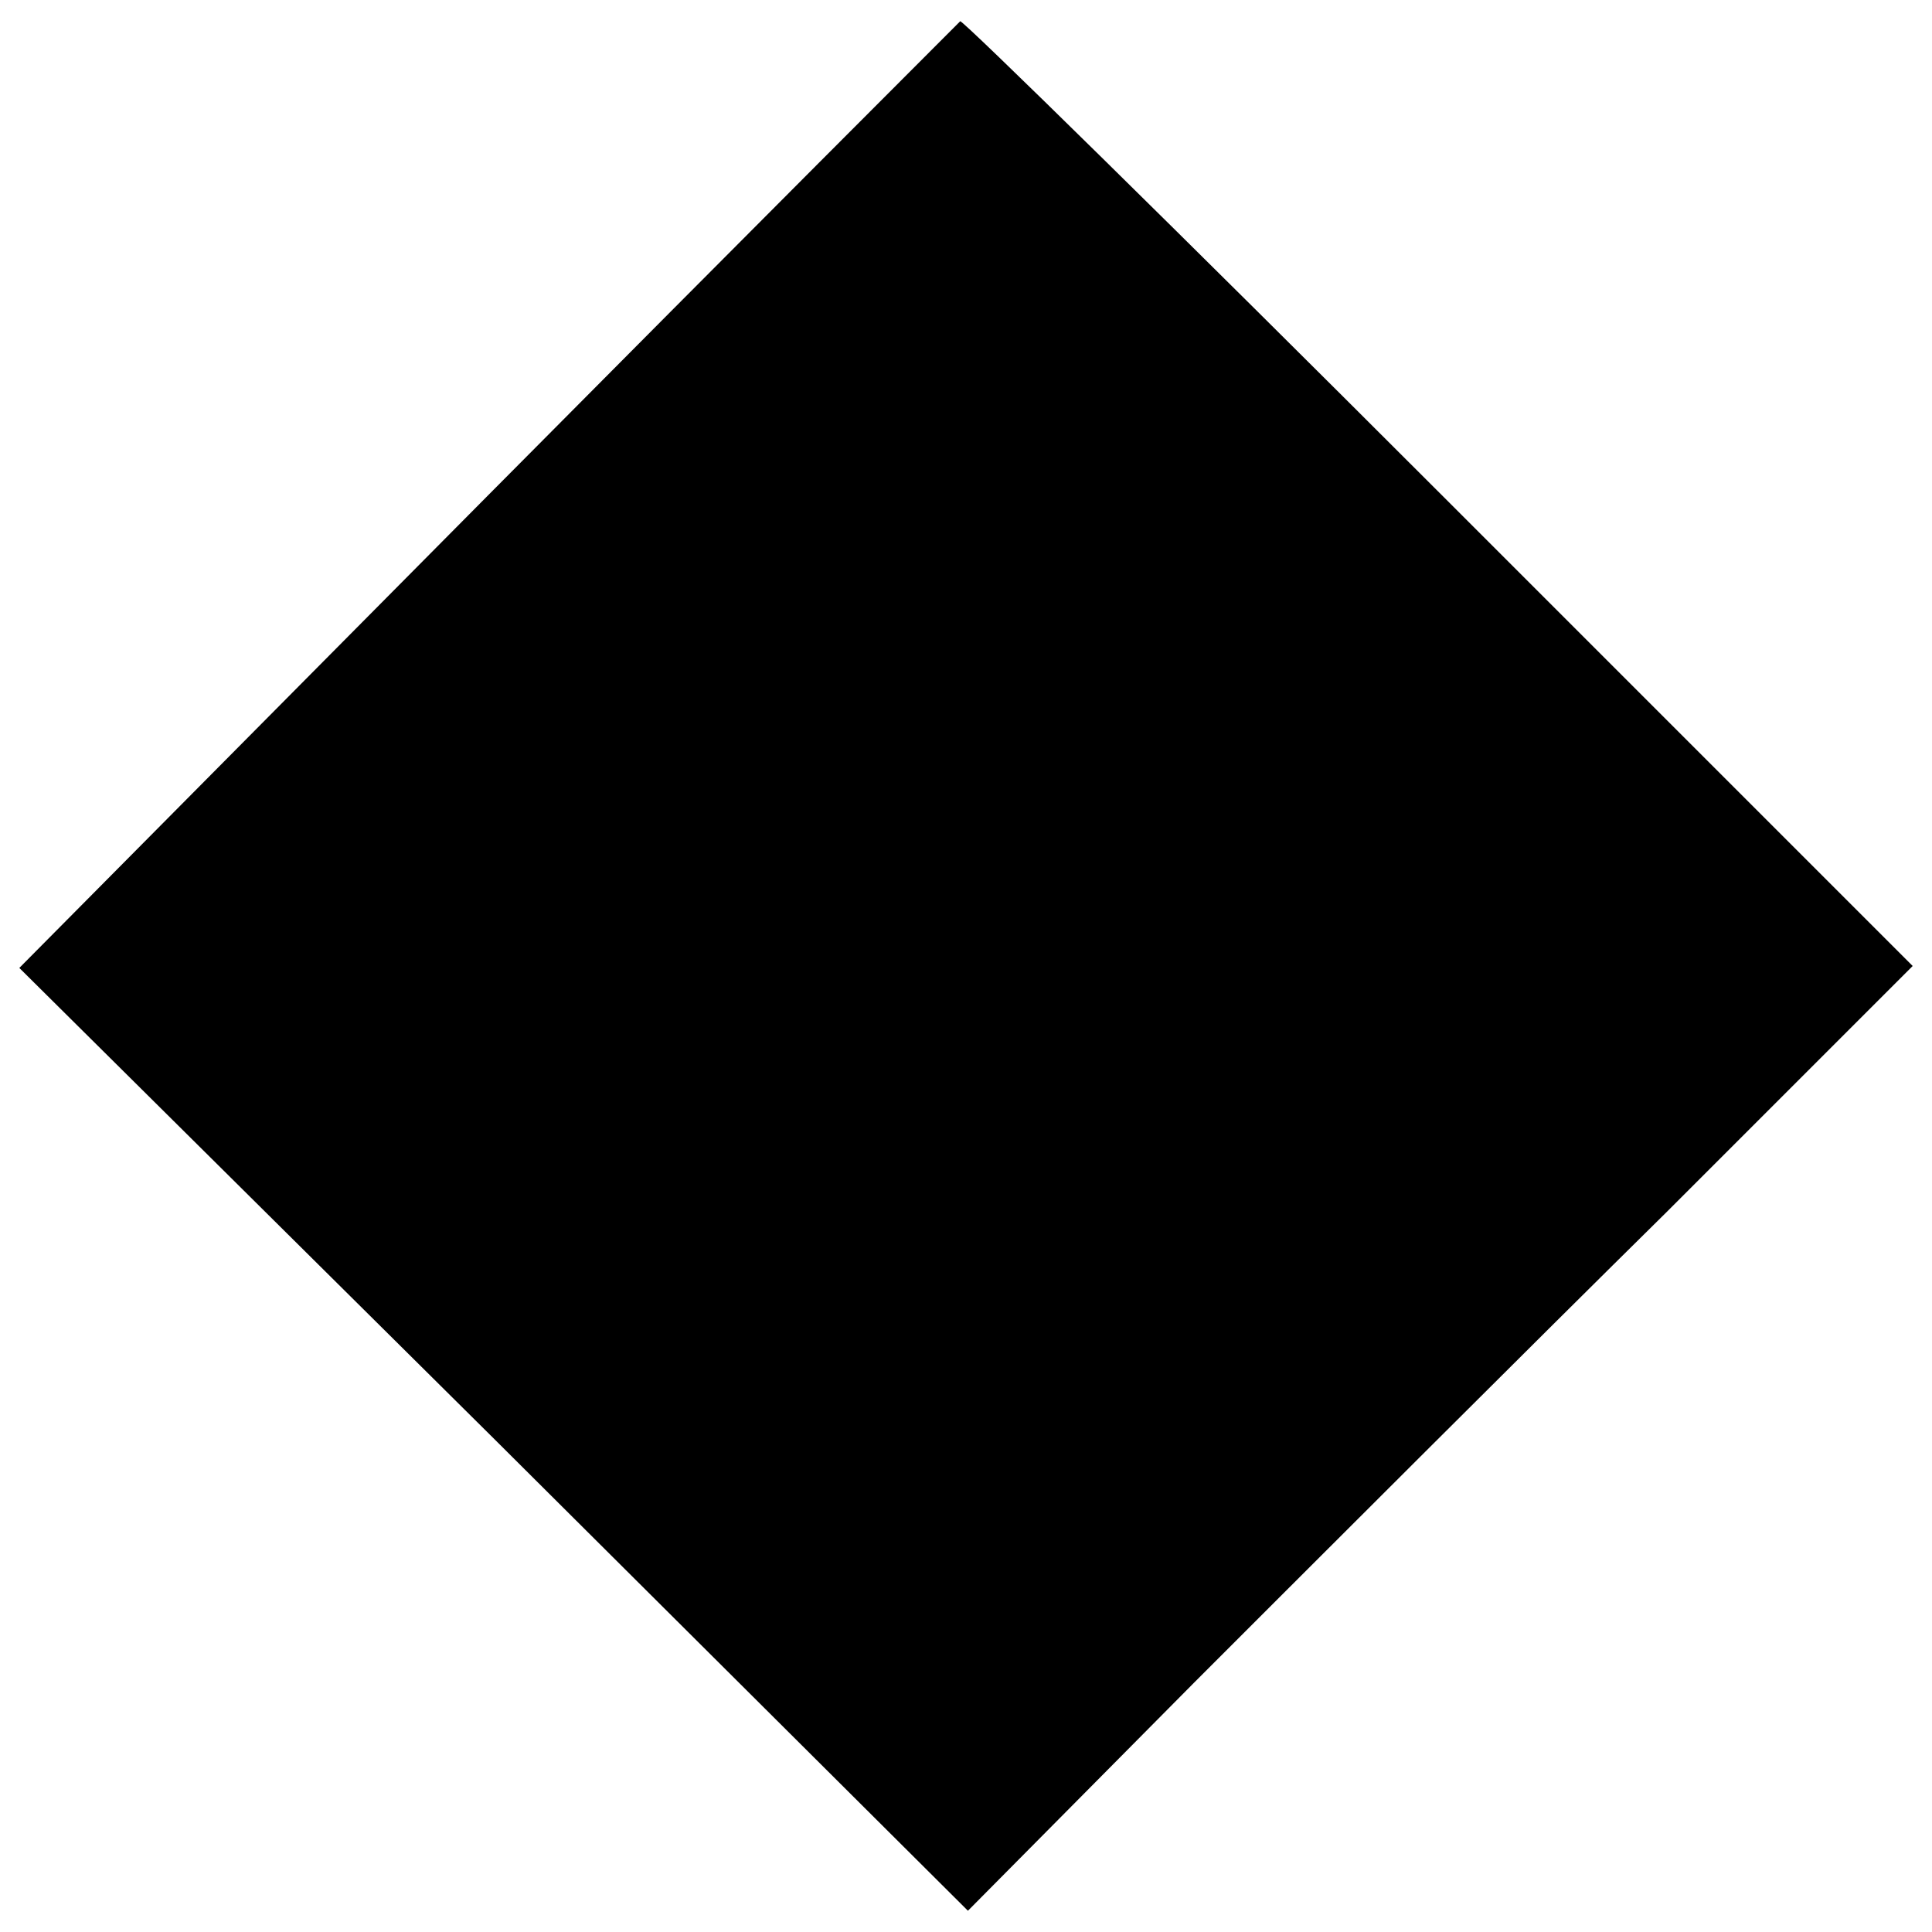
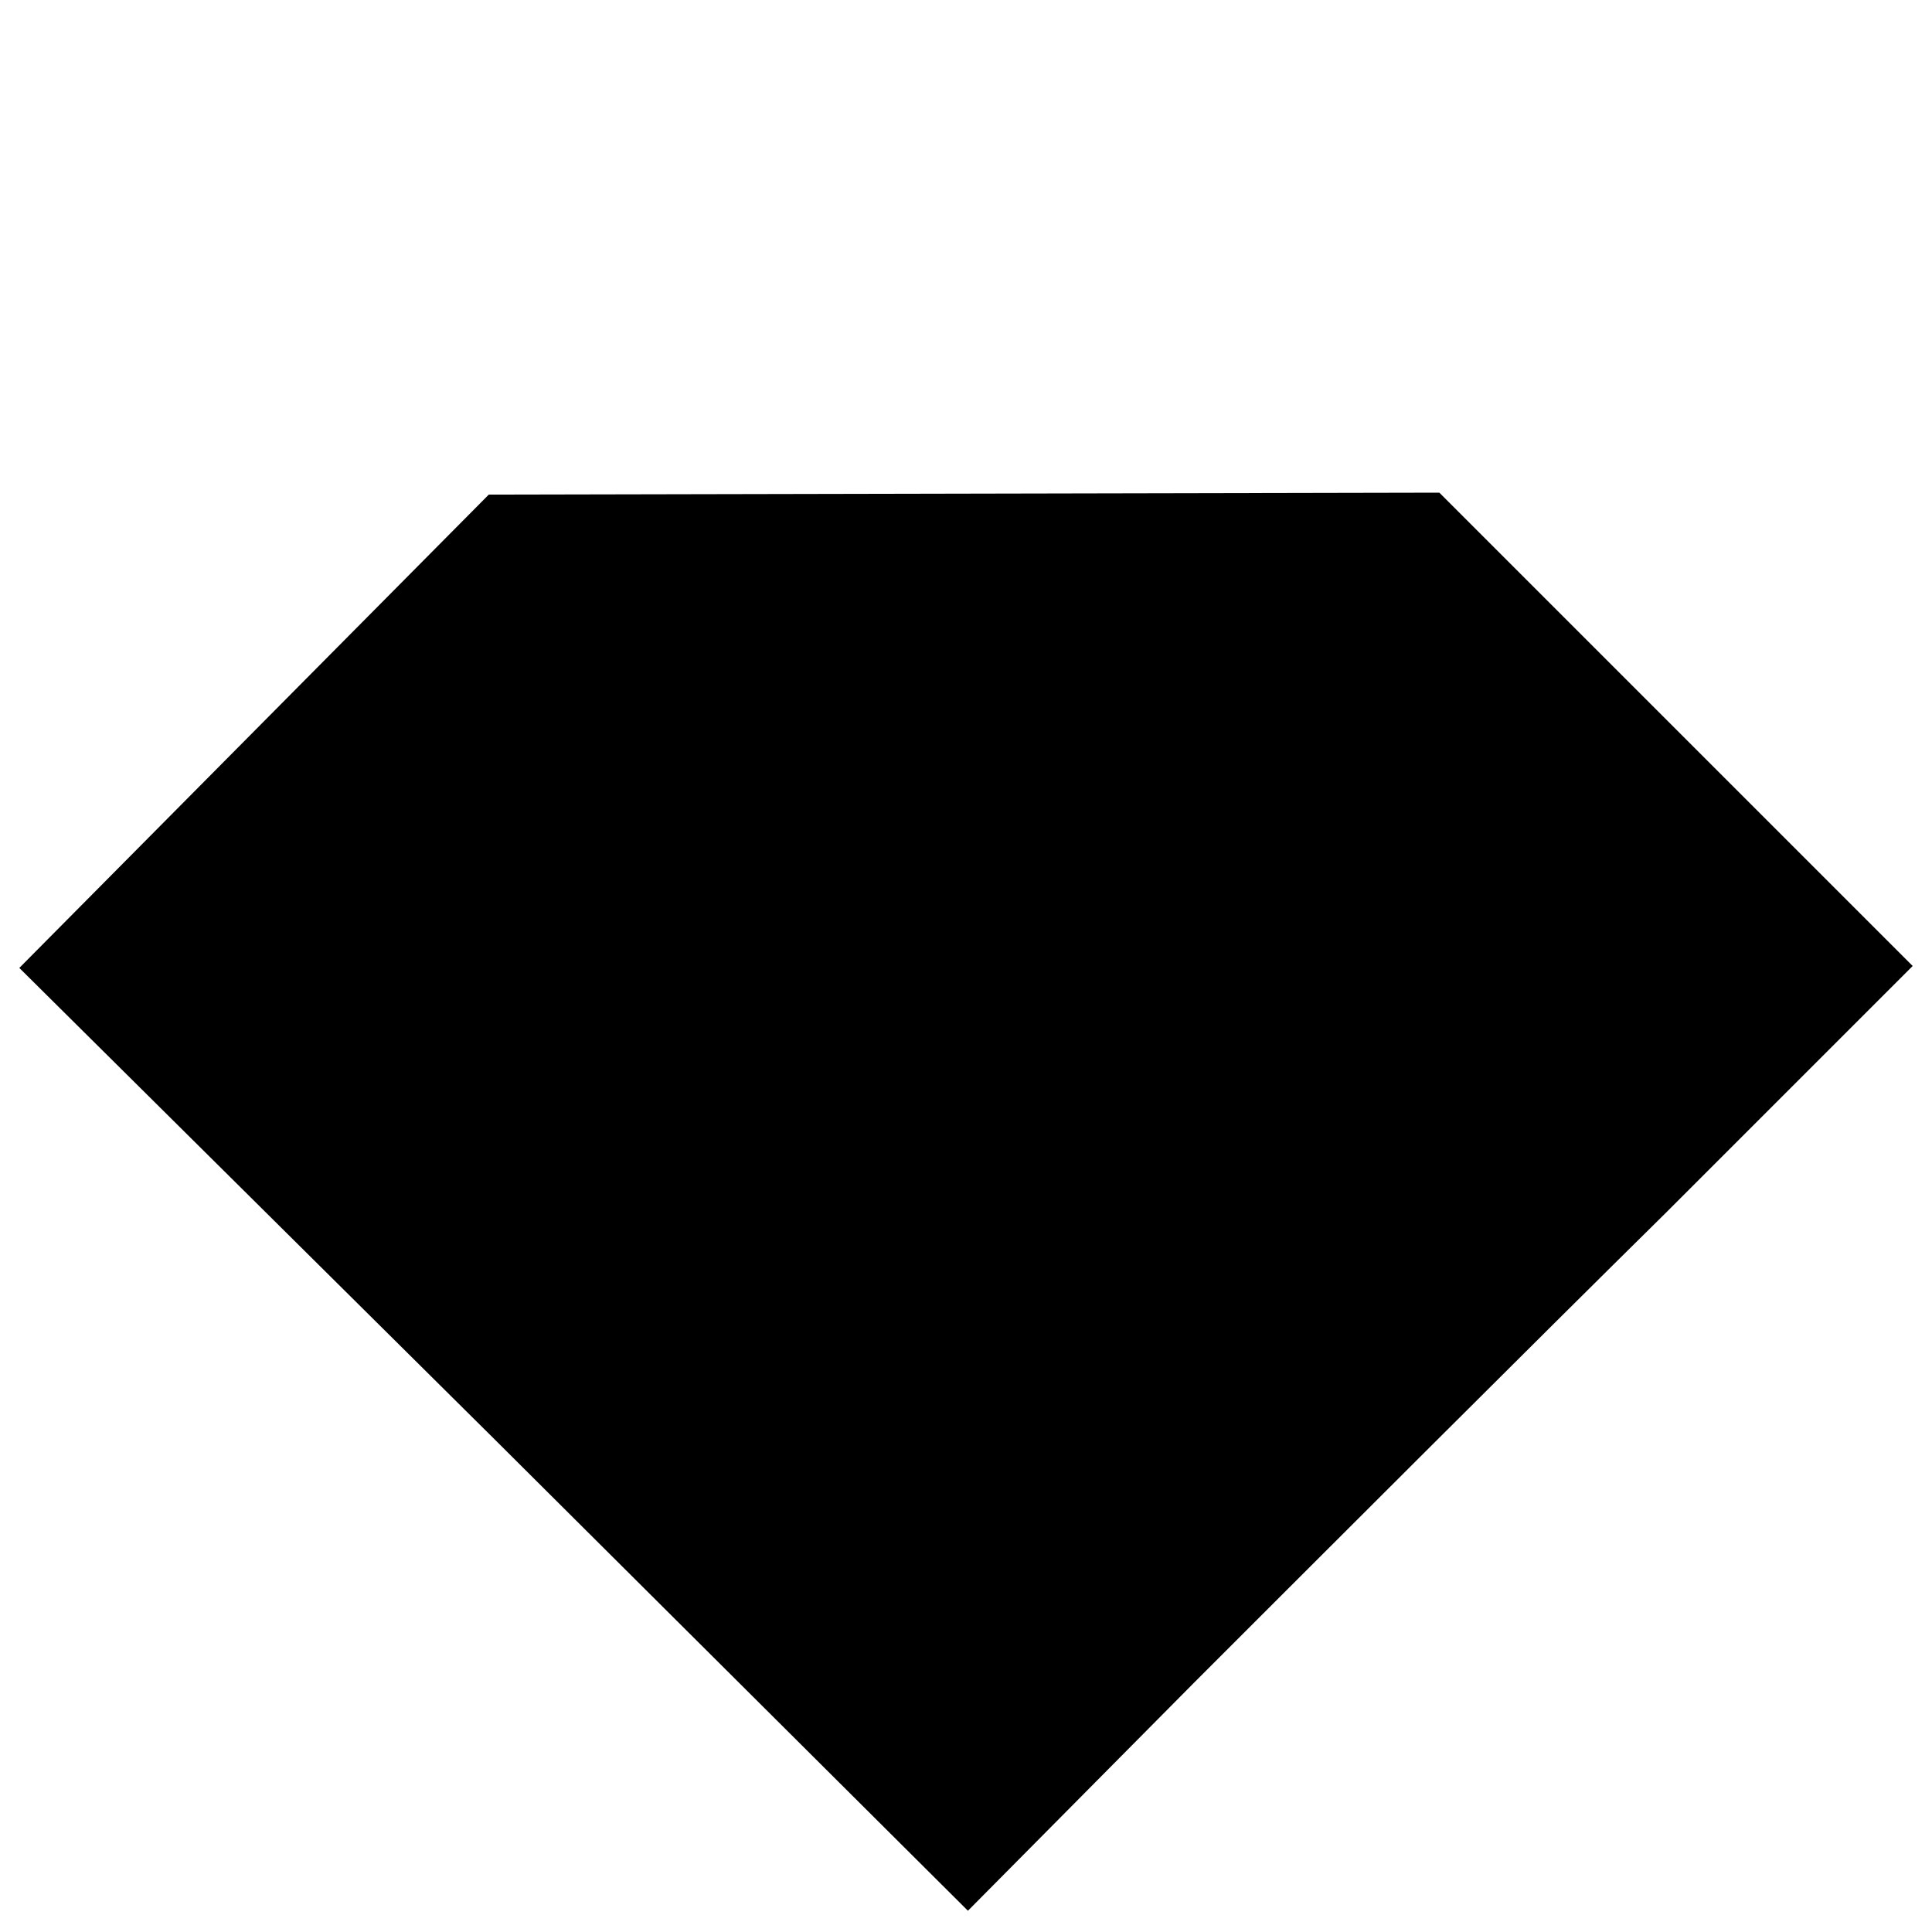
<svg xmlns="http://www.w3.org/2000/svg" version="1.0" width="16pt" height="16pt" viewBox="0 0 16 16" preserveAspectRatio="xMidYMid meet">
  <g transform="translate(0,16) scale(0.016,-0.016)" fill="#000000" stroke="none">
-     <path d="M253 744 l-243 -245 246 -244 245 -244 117 118 c64 64 174 174 245 244 l127 127 -245 245 c-135 135 -247 245 -248 244 -1 -1 -111 -111 -244 -245z" />
+     <path d="M253 744 l-243 -245 246 -244 245 -244 117 118 c64 64 174 174 245 244 l127 127 -245 245 z" />
  </g>
</svg>